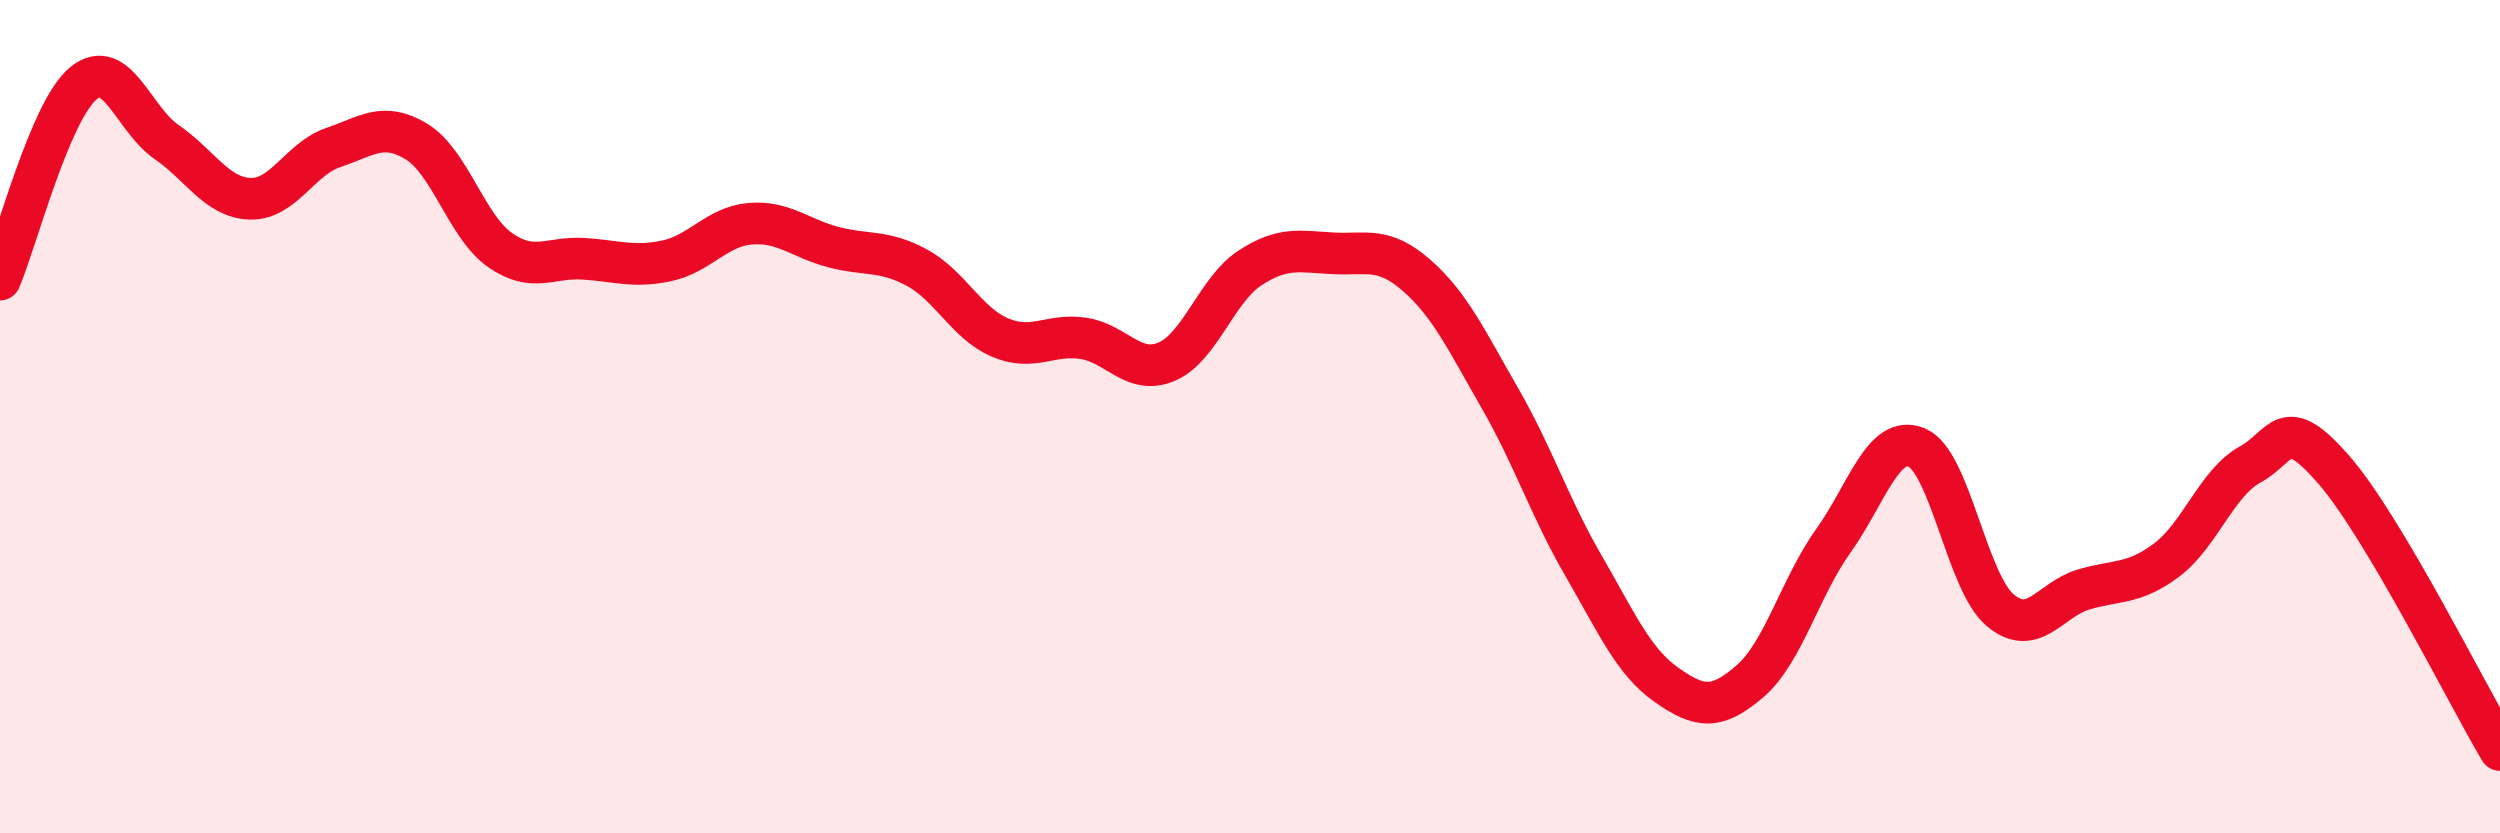
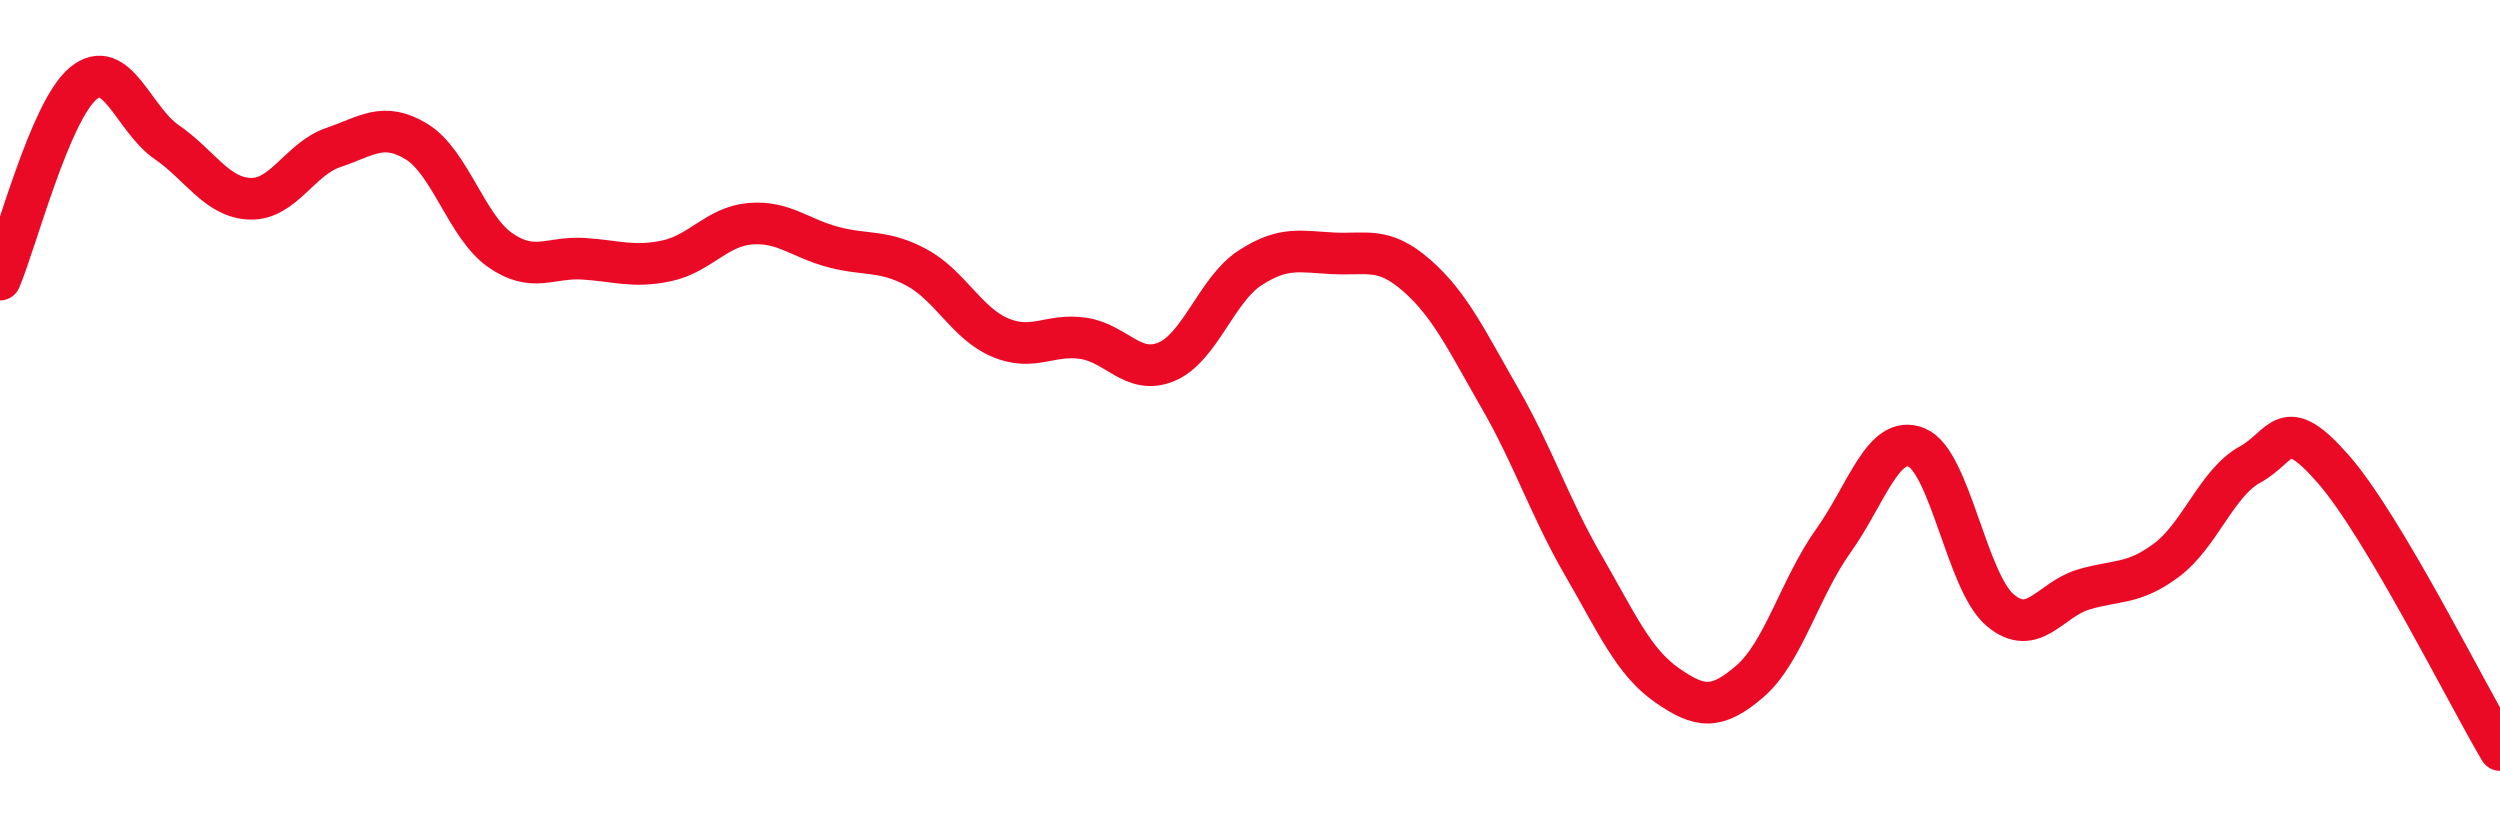
<svg xmlns="http://www.w3.org/2000/svg" width="60" height="20" viewBox="0 0 60 20">
-   <path d="M 0,6.71 C 0.4,5.77 1.2,2.66 2,2 C 2.8,1.34 3.2,2.86 4,3.41 C 4.8,3.96 5.2,4.74 6,4.77 C 6.8,4.8 7.2,3.81 8,3.54 C 8.8,3.27 9.2,2.91 10,3.4 C 10.8,3.89 11.2,5.44 12,6 C 12.8,6.56 13.2,6.16 14,6.21 C 14.8,6.26 15.2,6.43 16,6.26 C 16.8,6.09 17.2,5.44 18,5.37 C 18.8,5.3 19.2,5.72 20,5.93 C 20.8,6.14 21.2,5.99 22,6.42 C 22.8,6.85 23.2,7.76 24,8.1 C 24.8,8.44 25.2,8 26,8.12 C 26.8,8.24 27.2,9.02 28,8.68 C 28.8,8.34 29.2,6.95 30,6.43 C 30.8,5.91 31.2,6.04 32,6.08 C 32.8,6.12 33.2,5.91 34,6.61 C 34.8,7.31 35.2,8.17 36,9.56 C 36.8,10.95 37.2,12.19 38,13.57 C 38.8,14.95 39.2,15.88 40,16.44 C 40.8,17 41.2,17.04 42,16.35 C 42.8,15.66 43.2,14.1 44,12.98 C 44.8,11.86 45.2,10.41 46,10.74 C 46.8,11.07 47.2,13.96 48,14.64 C 48.8,15.32 49.2,14.39 50,14.15 C 50.8,13.91 51.2,14.04 52,13.44 C 52.8,12.84 53.2,11.59 54,11.15 C 54.8,10.71 54.8,9.89 56,11.26 C 57.2,12.63 59.2,16.65 60,18L60 20L0 20Z" fill="#EB0A25" opacity="0.1" stroke-linecap="round" stroke-linejoin="round" />
  <path d="M 0,6.71 C 0.4,5.77 1.2,2.66 2,2 C 2.8,1.34 3.2,2.86 4,3.41 C 4.8,3.96 5.2,4.74 6,4.77 C 6.8,4.8 7.2,3.81 8,3.54 C 8.8,3.27 9.2,2.91 10,3.4 C 10.8,3.89 11.2,5.44 12,6 C 12.8,6.56 13.2,6.16 14,6.21 C 14.8,6.26 15.2,6.43 16,6.26 C 16.8,6.09 17.2,5.44 18,5.37 C 18.8,5.3 19.2,5.72 20,5.93 C 20.8,6.14 21.2,5.99 22,6.42 C 22.8,6.85 23.2,7.76 24,8.1 C 24.8,8.44 25.2,8 26,8.12 C 26.8,8.24 27.2,9.02 28,8.68 C 28.8,8.34 29.2,6.95 30,6.43 C 30.8,5.91 31.2,6.04 32,6.08 C 32.8,6.12 33.2,5.91 34,6.61 C 34.8,7.31 35.2,8.17 36,9.56 C 36.8,10.95 37.2,12.19 38,13.57 C 38.8,14.95 39.2,15.88 40,16.44 C 40.8,17 41.2,17.04 42,16.35 C 42.8,15.66 43.2,14.1 44,12.98 C 44.8,11.86 45.2,10.41 46,10.74 C 46.8,11.07 47.2,13.96 48,14.64 C 48.8,15.32 49.2,14.39 50,14.15 C 50.8,13.91 51.2,14.04 52,13.44 C 52.8,12.84 53.2,11.59 54,11.15 C 54.8,10.71 54.8,9.89 56,11.26 C 57.2,12.63 59.2,16.65 60,18" stroke="#EB0A25" stroke-width="1" fill="none" stroke-linecap="round" stroke-linejoin="round" />
</svg>